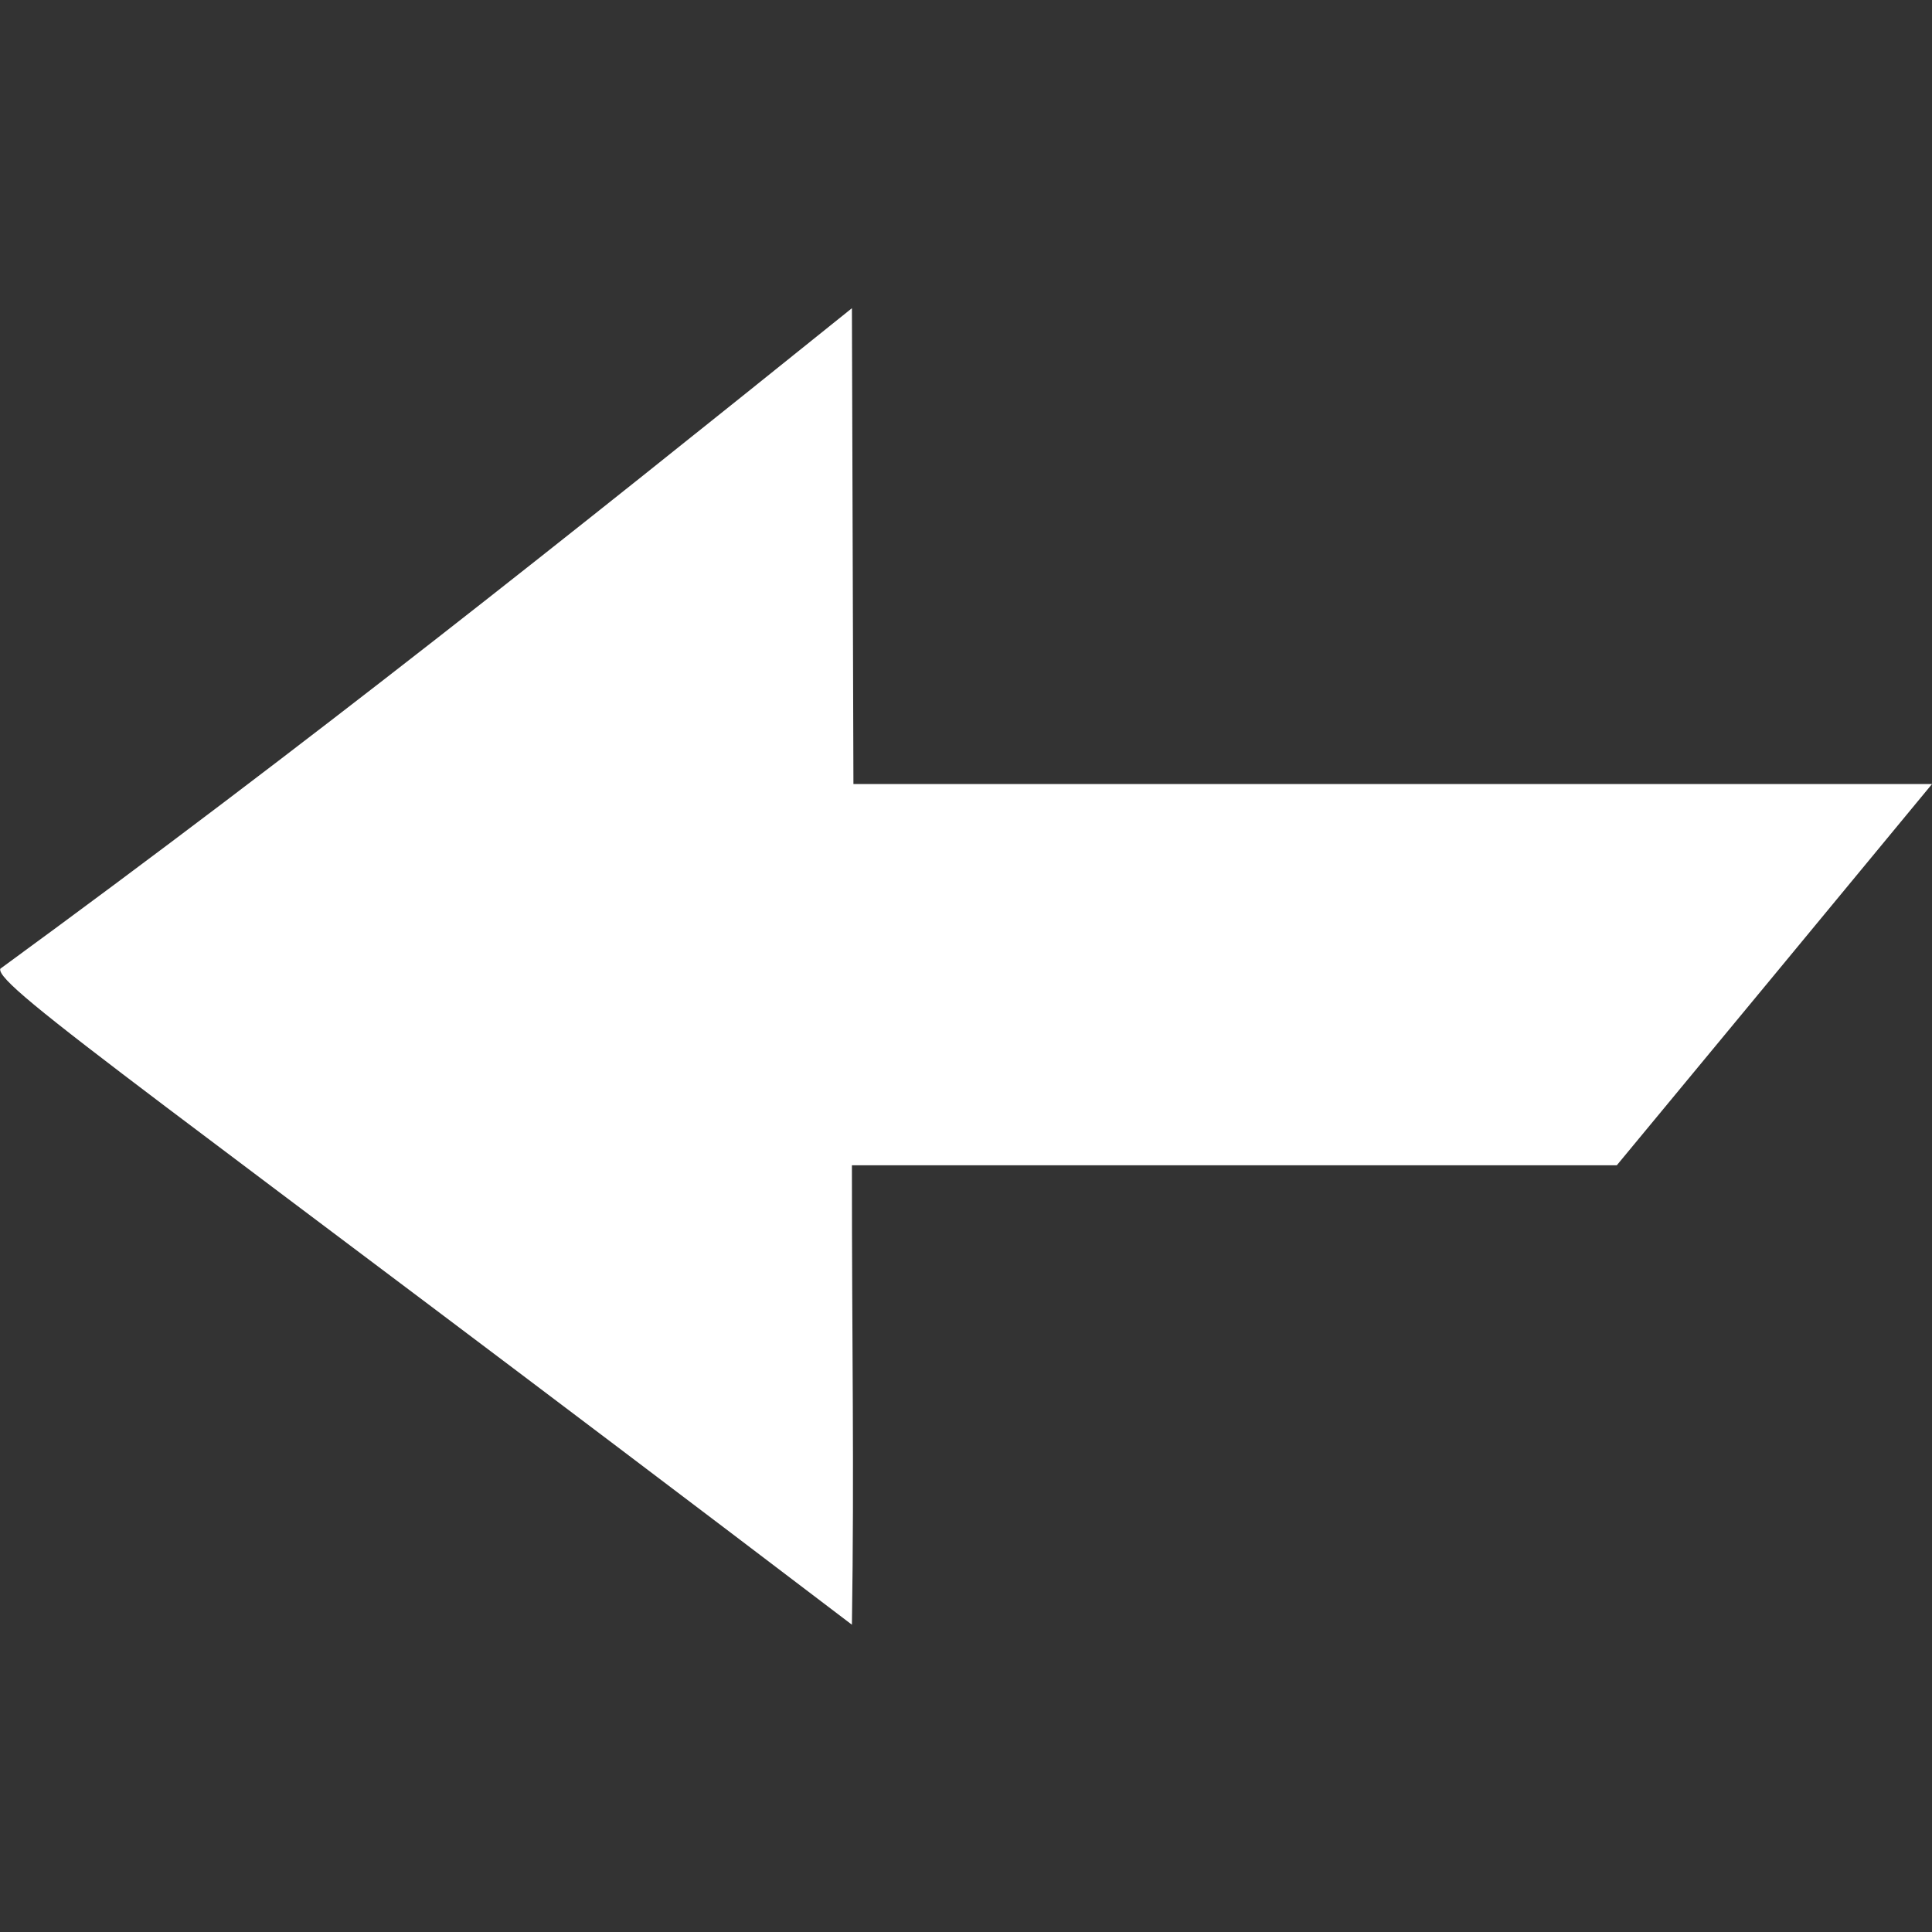
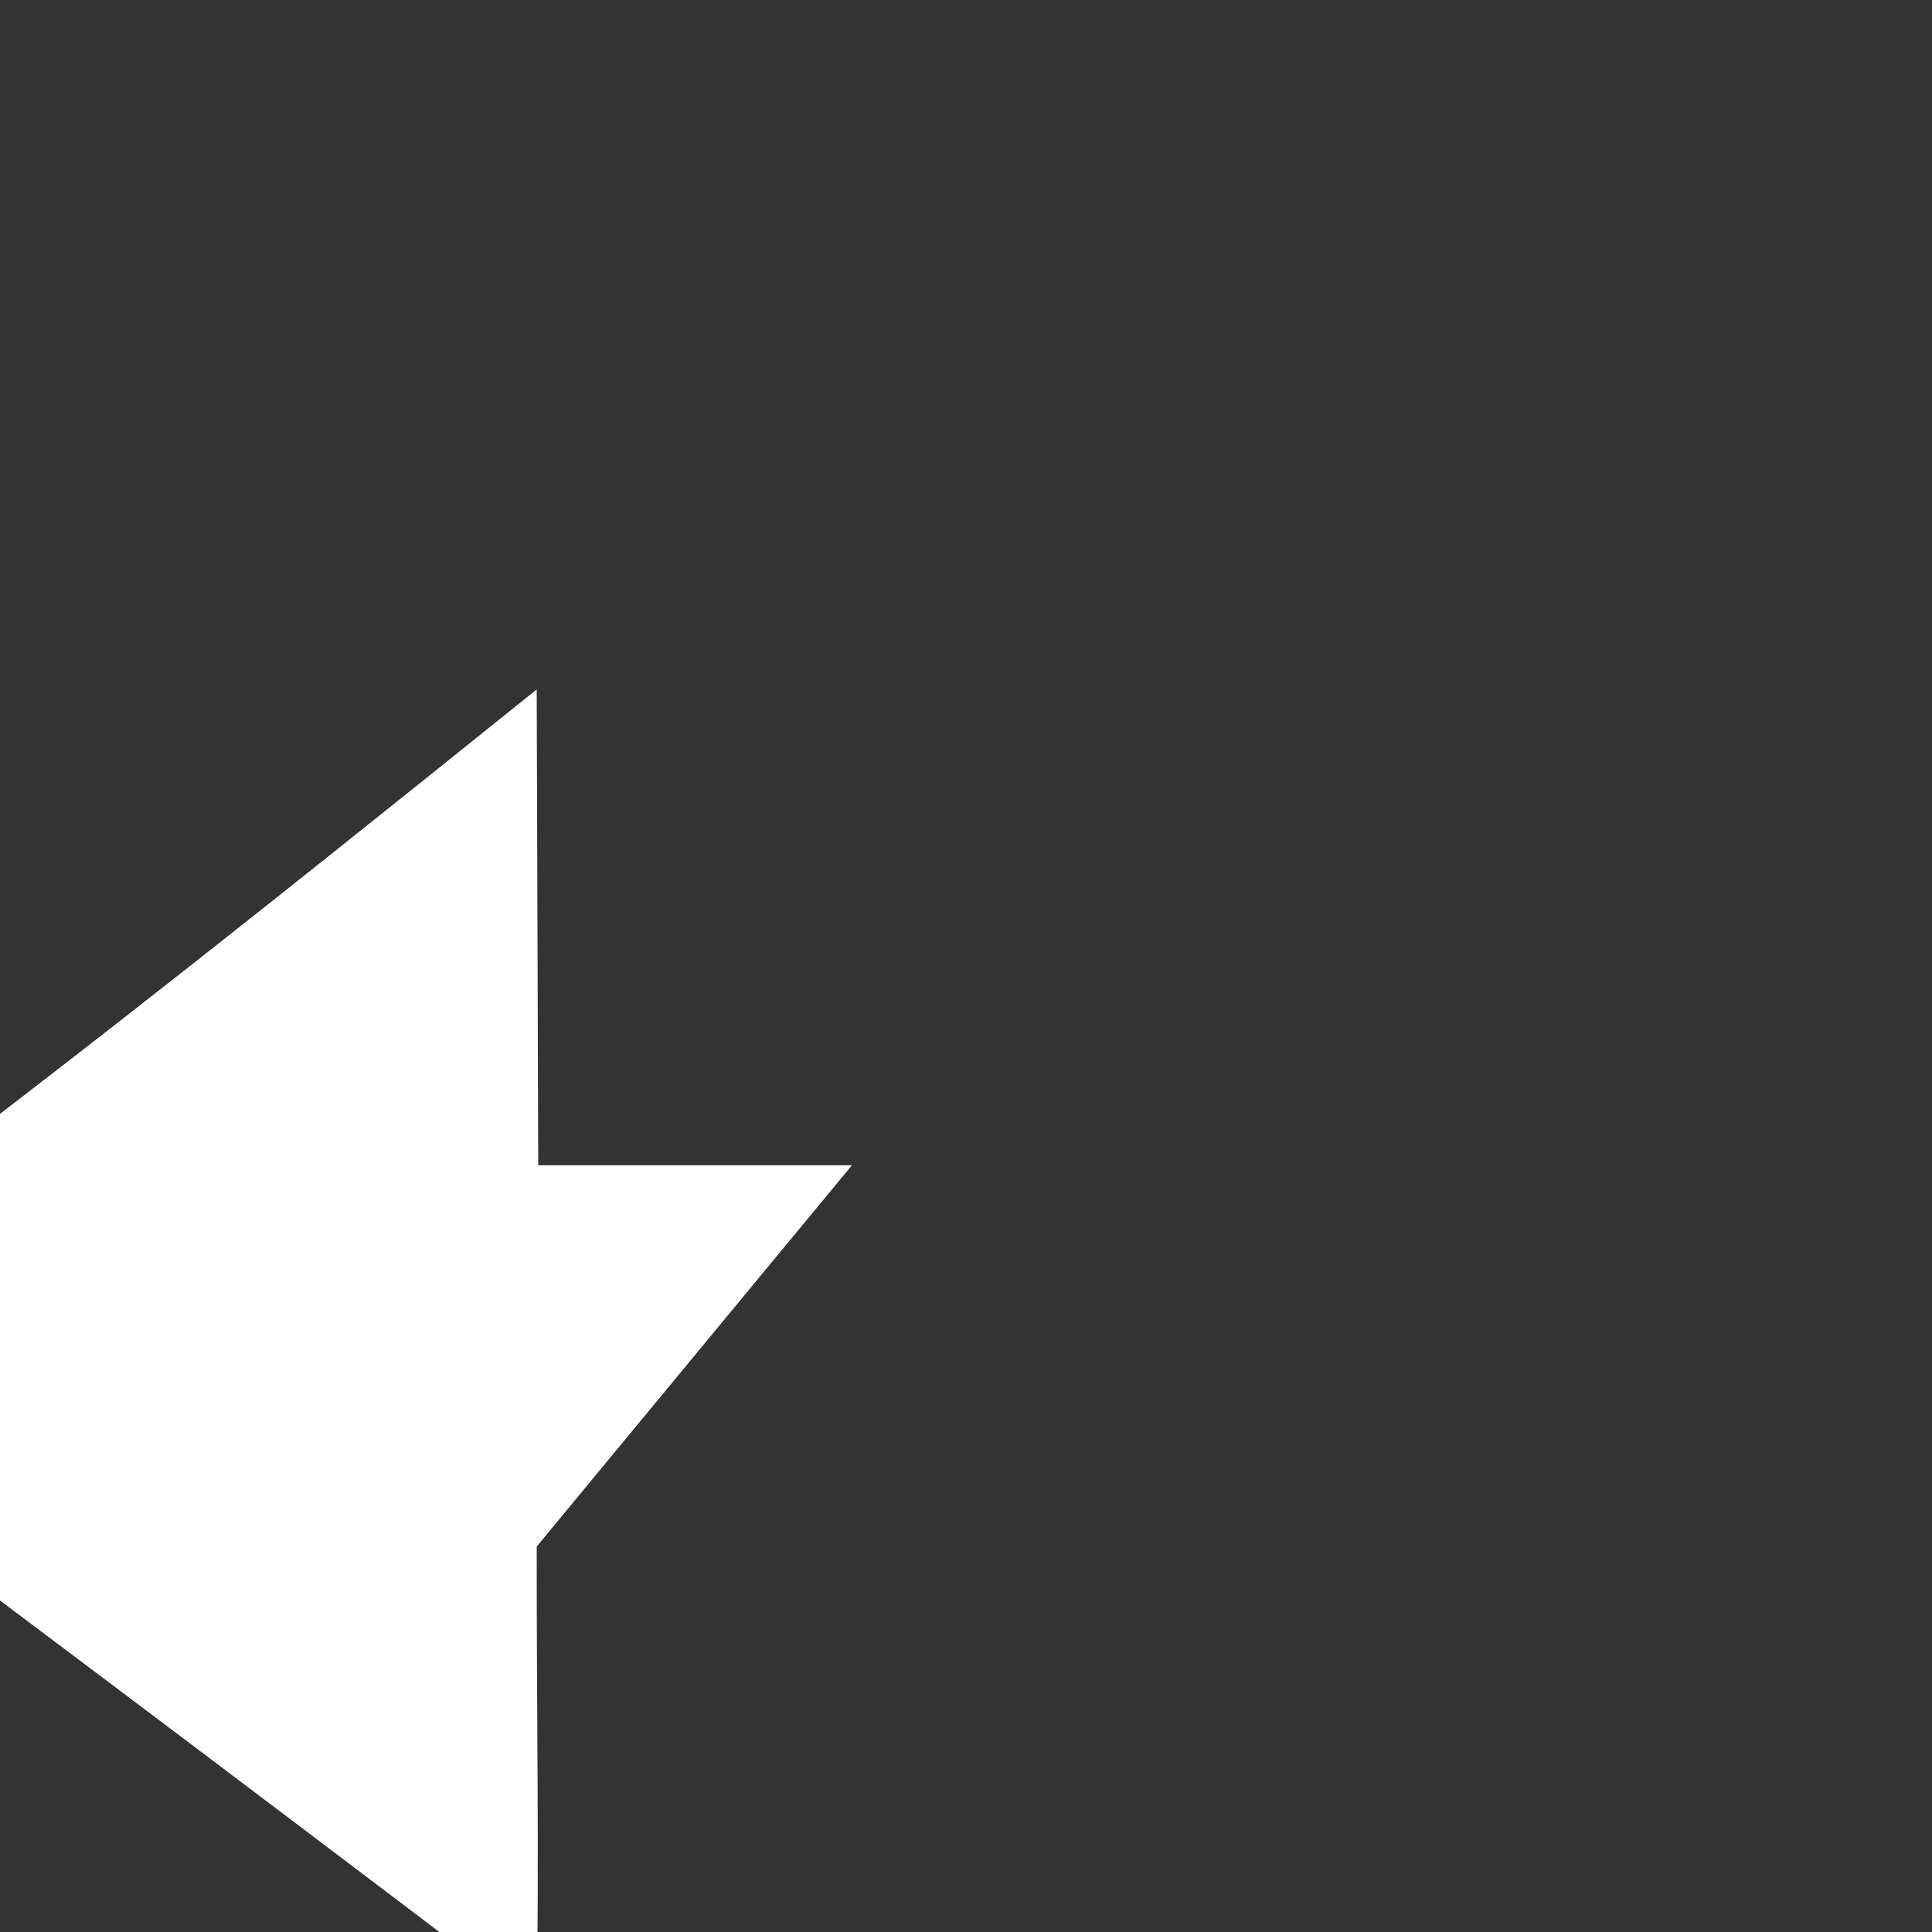
<svg xmlns="http://www.w3.org/2000/svg" width="24" height="24" version="1.1" viewBox="0 0 6.35 6.35">
  <rect x="0" y="0" width="6.35" height="6.35" fill="#333333" stroke="none" />
  <g transform="translate(0 -290.65)">
-     <path d="m2.8 294.48h2.514c0.346-0.418 0.691-0.835 1.036-1.253h-3.545l-0.005-1.564c-0.943 0.758-1.773 1.421-2.799 2.171-0.019 0.056 0.54 0.438 2.799 2.156 0.008-0.525-9.71e-5 -0.898-4e-7 -1.51z" fill="#fff" stroke-width=".078" />
+     <path d="m2.8 294.48h2.514h-3.545l-0.005-1.564c-0.943 0.758-1.773 1.421-2.799 2.171-0.019 0.056 0.54 0.438 2.799 2.156 0.008-0.525-9.71e-5 -0.898-4e-7 -1.51z" fill="#fff" stroke-width=".078" />
  </g>
</svg>